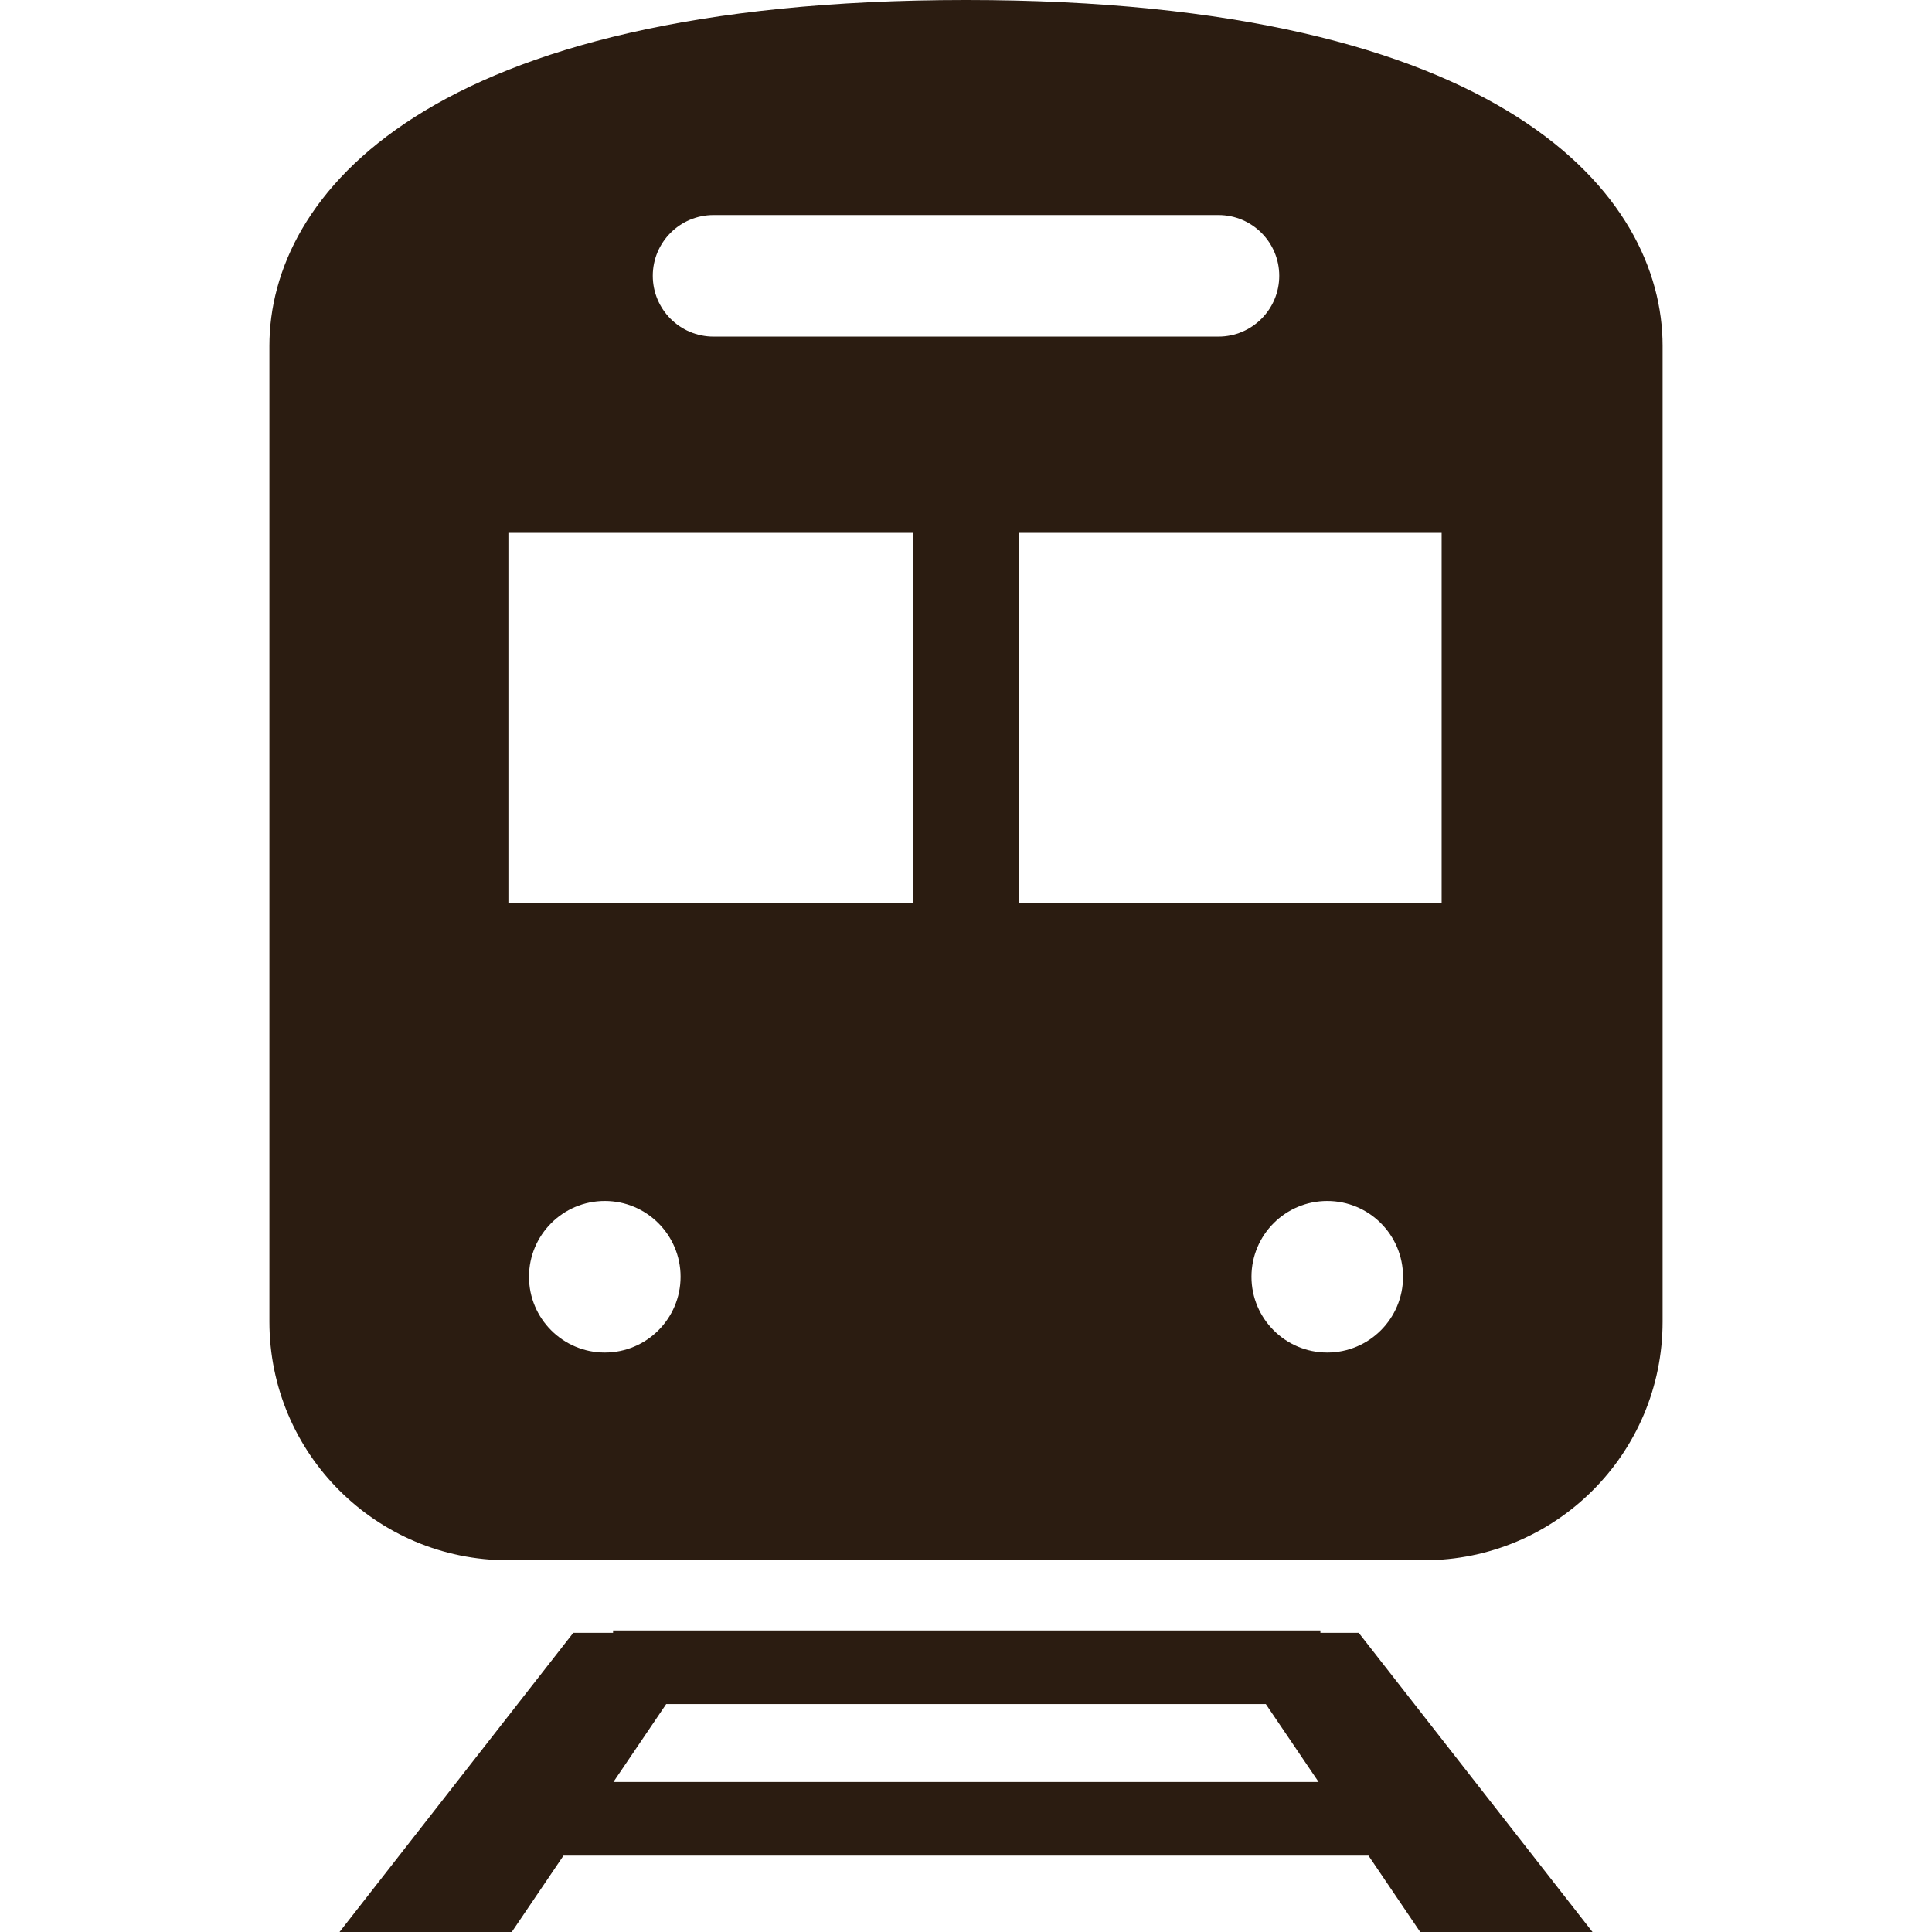
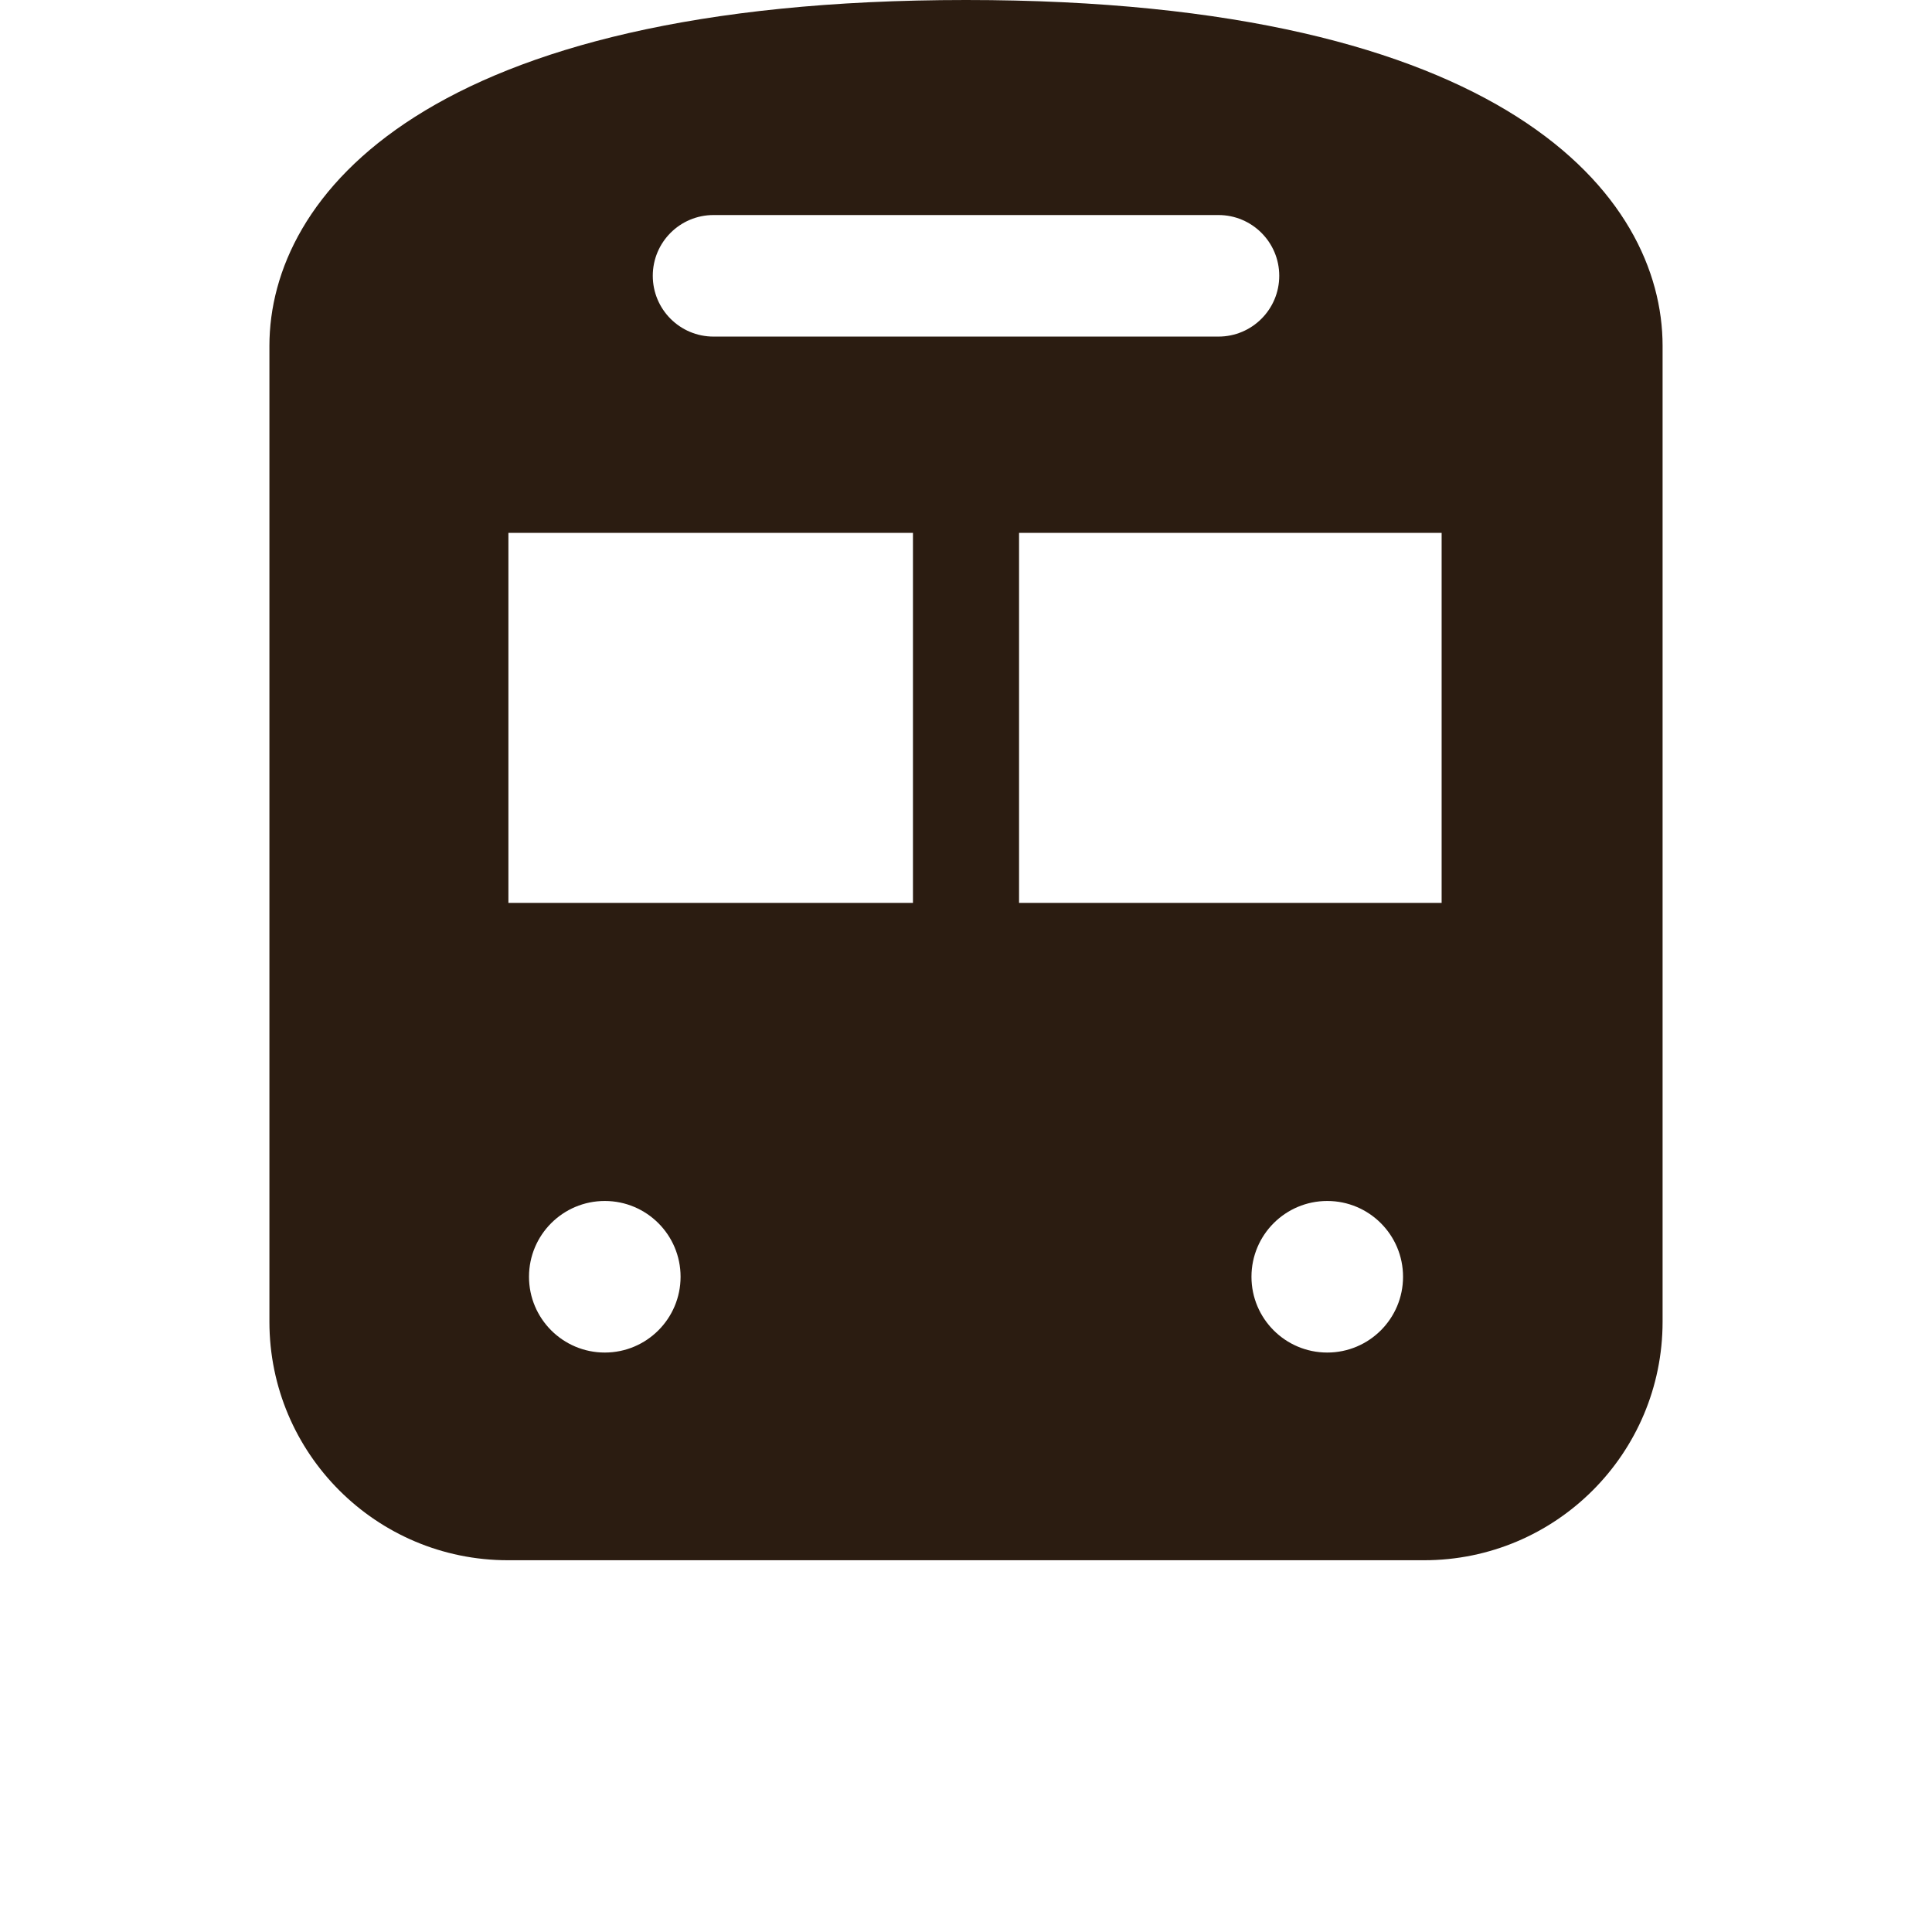
<svg xmlns="http://www.w3.org/2000/svg" version="1.1" id="_x32_" x="0px" y="0px" viewBox="0 0 512 512" style="width: 256px; height: 256px; opacity: 1;" xml:space="preserve">
  <style type="text/css">
	.st0{fill:#4B4B4B;}
</style>
  <g>
-     <path class="st0" d="M349.917,432.716v-0.635H162.472v0.635h-10.544L89.982,512h45.644l13.705-20.233h213.334L376.367,512h45.659   l-61.95-79.284H349.917z M162.558,472.248l13.988-20.648h158.912l13.988,20.648H162.558z" style="fill: rgb(43, 28, 17);" />
    <path class="st0" d="M256.002,0C112.749,0,71.397,51.982,71.397,91.663v258.601c0,34.895,28.29,63.216,63.224,63.216h242.765   c34.942,0,63.217-28.321,63.217-63.216V91.663C440.603,51.982,399.259,0,256.002,0z M189.091,56.987h133.815   c8.888,0,16.106,7.21,16.106,16.098c0,8.912-7.218,16.114-16.106,16.114H189.091c-8.889,0-16.098-7.202-16.098-16.114   C172.992,64.197,180.201,56.987,189.091,56.987z M160.275,358.439c-11.093,0-20.084-8.991-20.084-20.084   c0-11.094,8.991-20.084,20.084-20.084c11.093,0,20.084,8.99,20.084,20.084C180.358,349.448,171.368,358.439,160.275,358.439z    M241.943,239.278H134.731v-98.064h107.212V239.278z M351.737,358.439c-11.094,0-20.084-8.991-20.084-20.084   c0-11.094,8.99-20.084,20.084-20.084c11.092,0,20.084,8.99,20.084,20.084C371.821,349.448,362.829,358.439,351.737,358.439z    M382.047,239.278H270.061v-98.064h111.986V239.278z" style="fill: rgb(43, 28, 17);" />
  </g>
</svg>